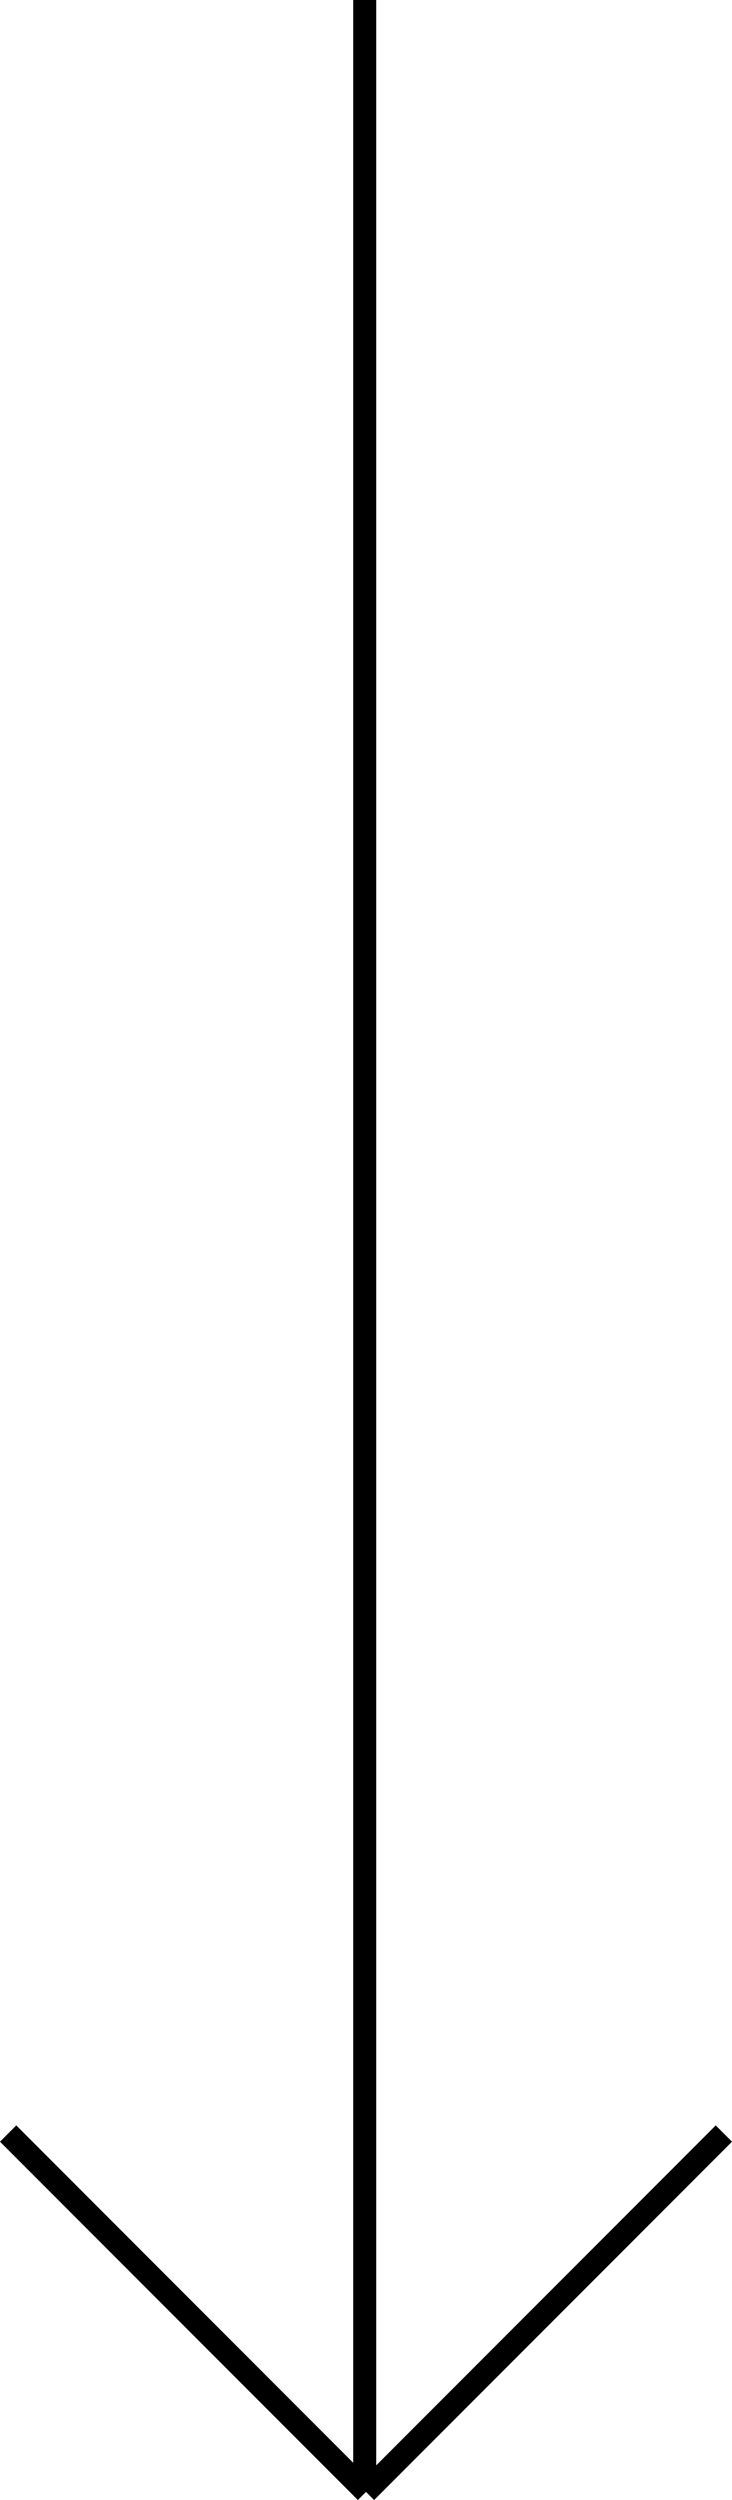
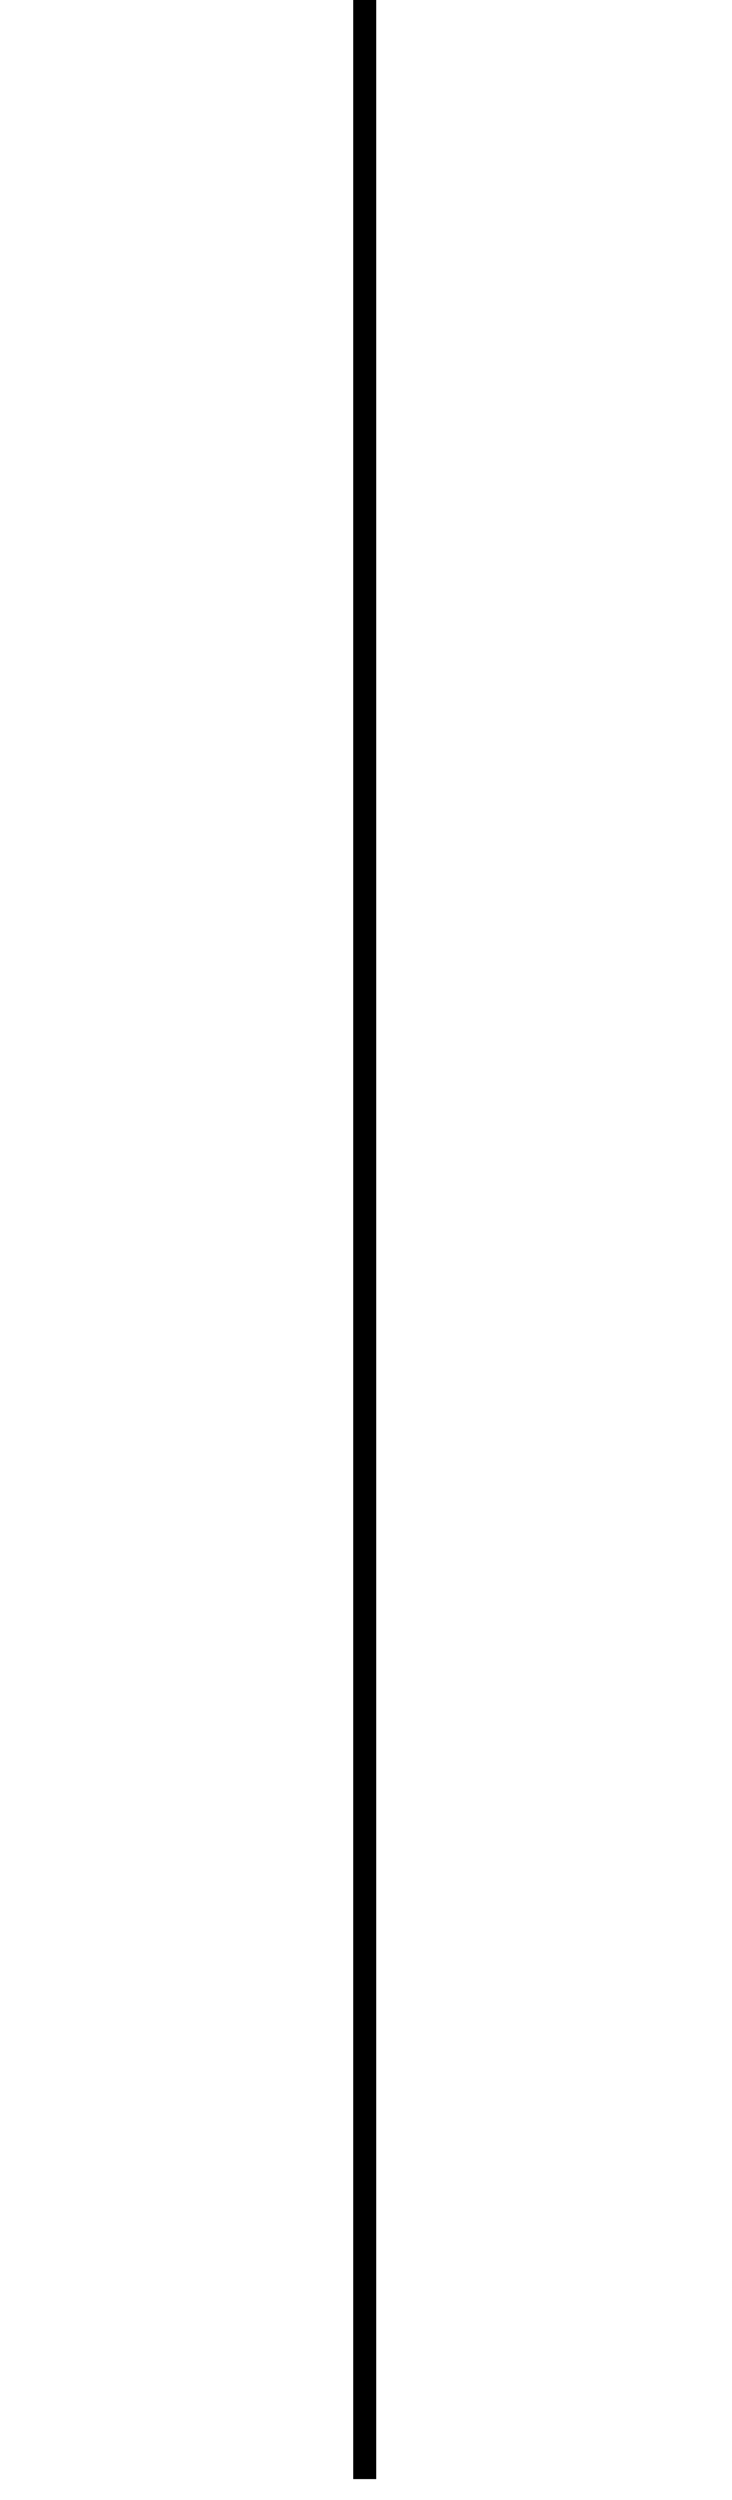
<svg xmlns="http://www.w3.org/2000/svg" width="31.82" height="108.534" viewBox="0 0 31.82 108.534">
  <defs>
    <style>.cls-1{fill:none;stroke:#000}</style>
  </defs>
  <g id="Groupe_245" data-name="Groupe 245" transform="translate(-3.566 -22.5)">
    <g id="Groupe_244" data-name="Groupe 244" transform="translate(3.92 22.5)">
      <path id="Ligne_46" data-name="Ligne 46" class="cls-1" transform="translate(15.5)" d="M0 0v107.624" />
      <g id="Groupe_243" data-name="Groupe 243" transform="rotate(45 -85.25 57.311)">
-         <path id="Ligne_47" data-name="Ligne 47" class="cls-1" transform="translate(0 22)" d="M0 0h22" />
-         <path id="Ligne_48" data-name="Ligne 48" class="cls-1" transform="translate(22)" d="M0 0v22" />
-       </g>
+         </g>
    </g>
  </g>
</svg>